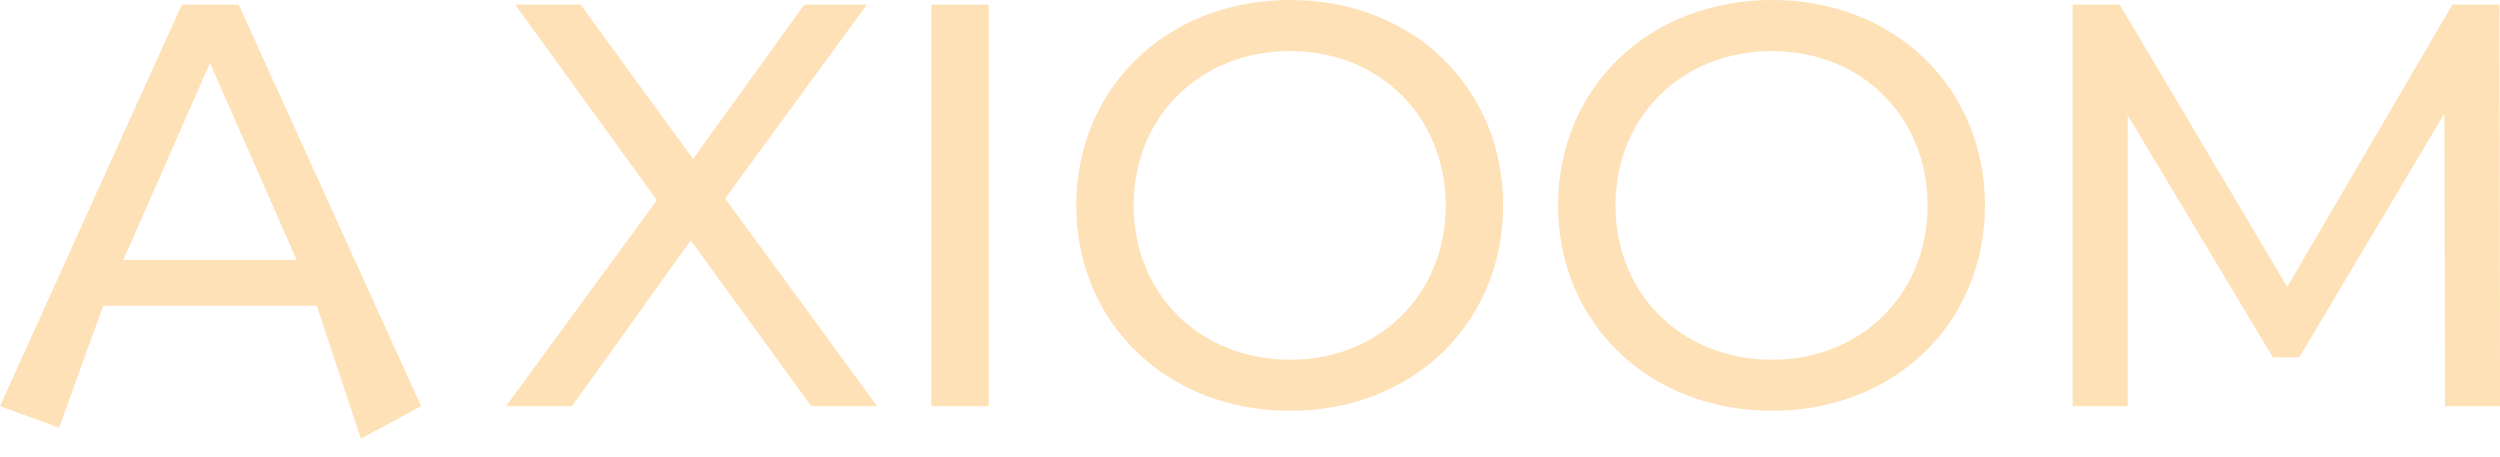
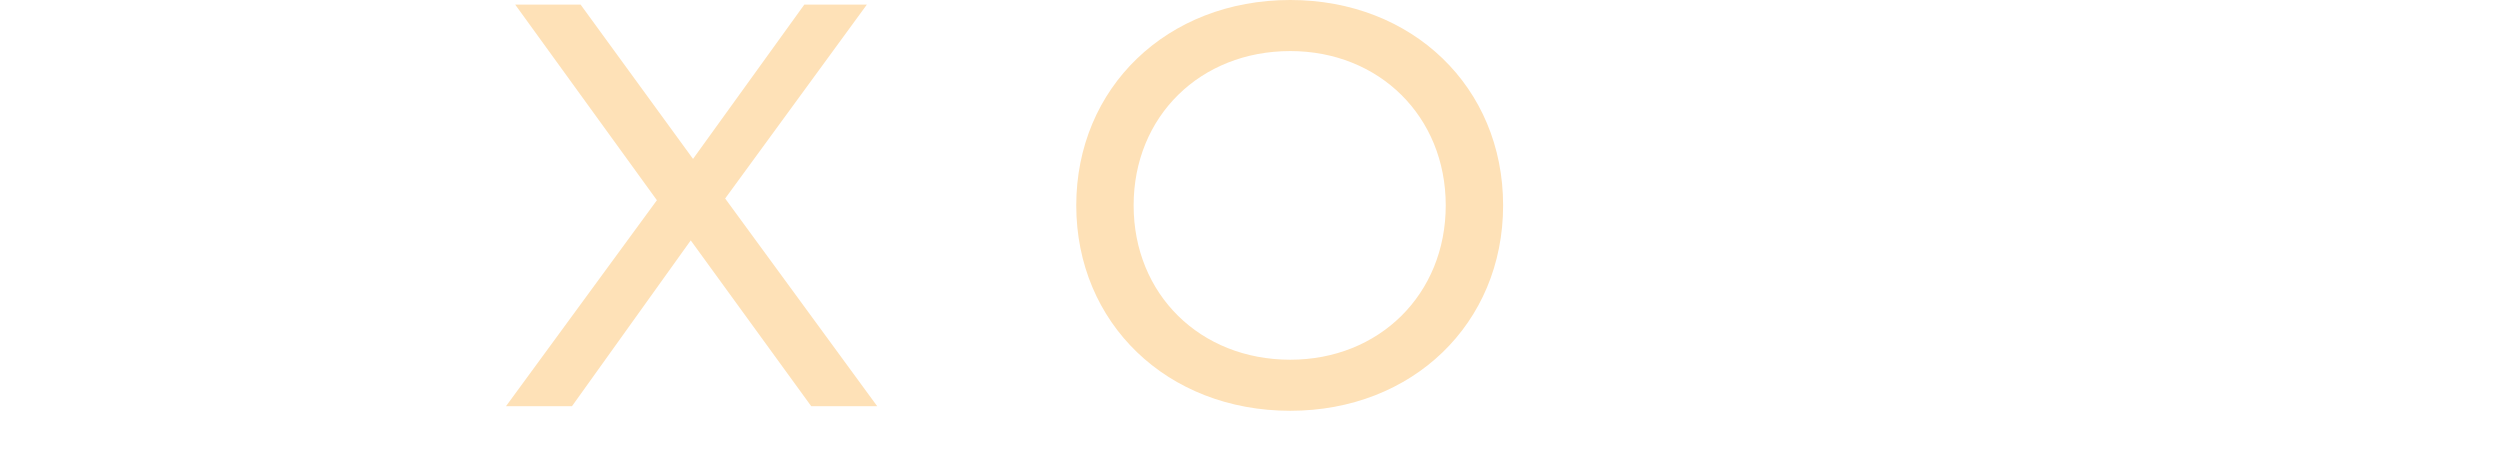
<svg xmlns="http://www.w3.org/2000/svg" width="115" height="21" viewBox="0 0 115 21" fill="none">
-   <path d="M16.6 20.177L14.568 14.064H4.75L2.718 19.678L0 18.683L8.366 0.209H10.979L19.371 18.683L16.6 20.177ZM5.674 11.953H13.644L9.659 2.901L5.674 11.953Z" fill="#FEE1B7" />
-   <path d="M115.002 18.685H112.469L112.442 5.225L105.765 16.441H104.551L97.874 5.304V18.685H95.341V0.211H97.505L105.211 13.195L112.812 0.211H114.976L115.002 18.685Z" fill="#FEE1B7" />
-   <path d="M81.517 18.896C75.843 18.896 71.673 14.858 71.673 9.448C71.673 4.038 75.843 0 81.517 0C87.138 0 91.308 4.011 91.308 9.448C91.308 14.884 87.138 18.896 81.517 18.896ZM81.517 16.547C85.607 16.547 88.669 13.539 88.669 9.448C88.669 5.357 85.607 2.349 81.517 2.349C77.373 2.349 74.312 5.357 74.312 9.448C74.312 13.539 77.373 16.547 81.517 16.547Z" fill="#FEE1B7" />
  <path d="M59.352 18.896C53.678 18.896 49.508 14.858 49.508 9.448C49.508 4.038 53.678 0 59.352 0C64.973 0 69.143 4.011 69.143 9.448C69.143 14.884 64.973 18.896 59.352 18.896ZM59.352 16.547C63.442 16.547 66.504 13.539 66.504 9.448C66.504 5.357 63.442 2.349 59.352 2.349C55.208 2.349 52.147 5.357 52.147 9.448C52.147 13.539 55.208 16.547 59.352 16.547Z" fill="#FEE1B7" />
-   <path d="M42.842 18.685V0.211H45.481V18.685H42.842Z" fill="#FEE1B7" />
  <path d="M40.351 18.685H37.316L31.774 11.058L26.311 18.685H23.276L30.217 9.21L23.698 0.211H26.707L31.879 7.31L36.999 0.211H39.876L33.357 9.131L40.351 18.685Z" fill="#FEE1B7" />
</svg>